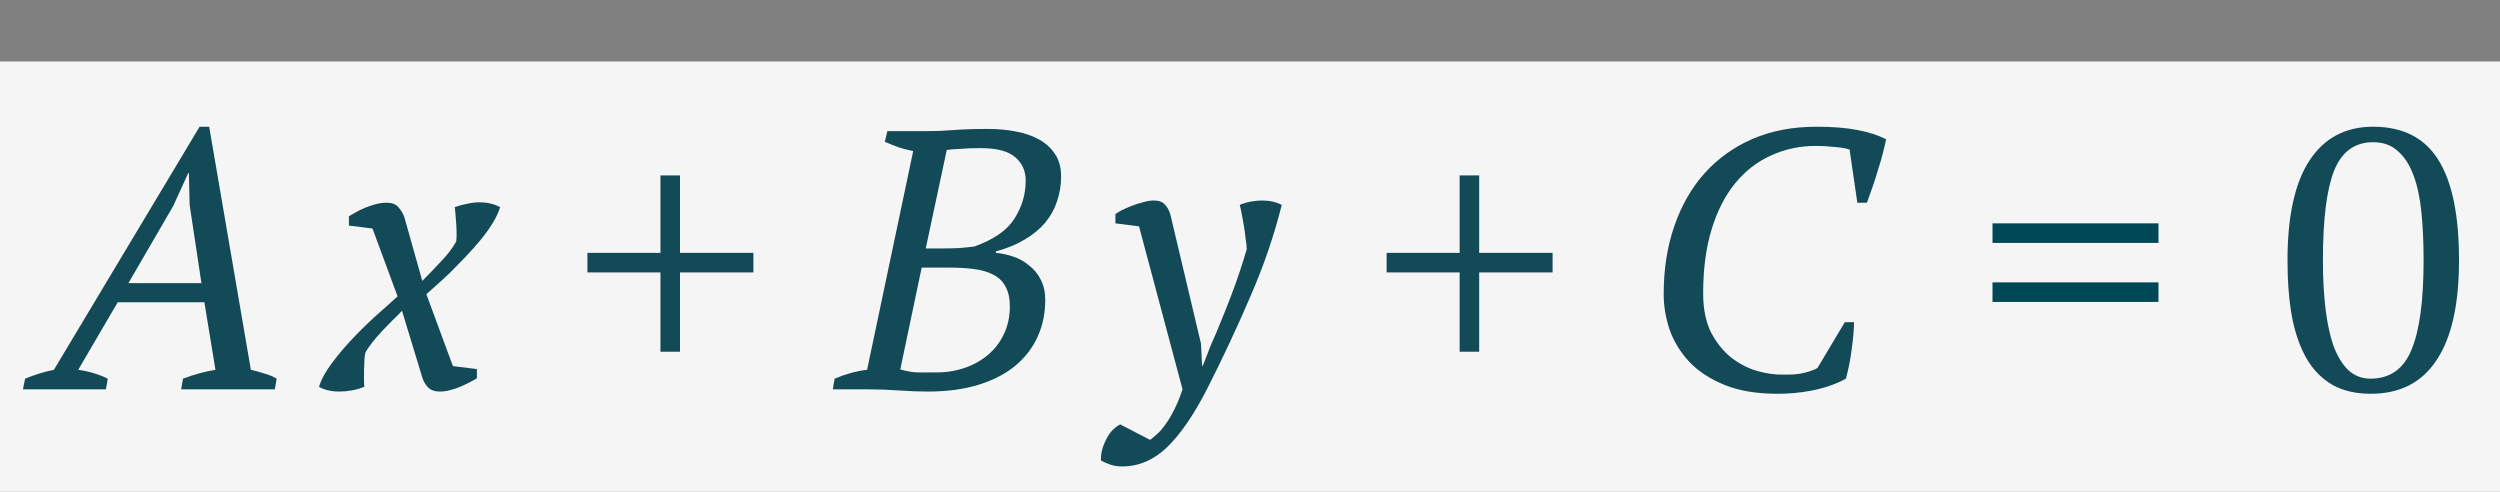
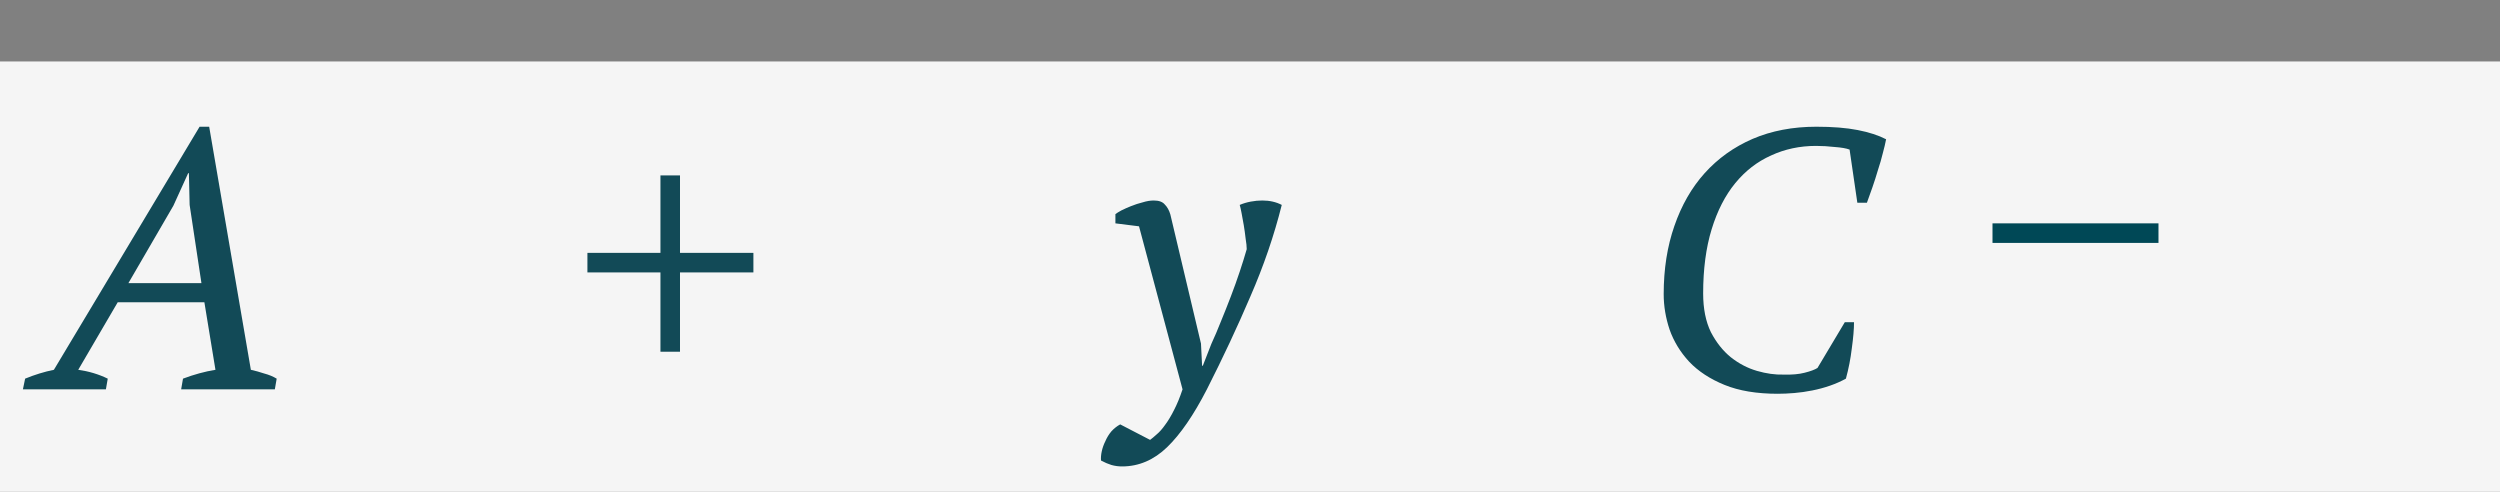
<svg xmlns="http://www.w3.org/2000/svg" width="122" height="24" viewBox="0 0 122 24" fill="none">
  <rect x="0" y="0" width="122" height="24" fill="#808080" stroke="none" />
  <rect y="3" width="122" height="21" fill="#F5F5F5" />
-   <path d="M111.63 12.7C111.63 10.54 111.99 8.914 112.71 7.822C113.43 6.73 114.462 6.184 115.806 6.184C117.258 6.184 118.32 6.724 118.992 7.804C119.664 8.872 120 10.504 120 12.7C120 14.86 119.634 16.486 118.902 17.578C118.182 18.67 117.114 19.216 115.698 19.216C114.966 19.216 114.342 19.072 113.826 18.784C113.31 18.484 112.89 18.058 112.566 17.506C112.242 16.942 112.002 16.258 111.846 15.454C111.702 14.65 111.63 13.732 111.63 12.7ZM113.358 12.7C113.358 13.564 113.4 14.35 113.484 15.058C113.568 15.766 113.7 16.378 113.88 16.894C114.072 17.398 114.312 17.788 114.6 18.064C114.9 18.34 115.26 18.478 115.68 18.478C116.628 18.478 117.294 18.01 117.678 17.074C118.074 16.138 118.272 14.68 118.272 12.7C118.272 11.836 118.236 11.05 118.164 10.342C118.092 9.634 117.96 9.028 117.768 8.524C117.576 8.02 117.318 7.63 116.994 7.354C116.682 7.078 116.286 6.94 115.806 6.94C114.906 6.94 114.27 7.408 113.898 8.344C113.538 9.268 113.358 10.72 113.358 12.7Z" fill="#124A57" />
  <path d="M28.666 12.34H32.23V8.56H33.184V12.34H36.766V13.294H33.184V17.164H32.23V13.294H28.666V12.34Z" fill="#124A57" />
  <path d="M5.168 19H1.118L1.226 18.478C1.694 18.286 2.162 18.142 2.63 18.046L9.74 6.184H10.208L12.242 18.046C12.458 18.094 12.674 18.154 12.89 18.226C13.118 18.286 13.322 18.37 13.502 18.478L13.412 19H8.84L8.93 18.478C9.47 18.274 9.998 18.13 10.514 18.046L9.974 14.752H5.744L3.818 18.046C4.334 18.118 4.814 18.262 5.258 18.478L5.168 19ZM6.266 13.816H9.83L9.254 10L9.218 8.452H9.182L8.462 10.036L6.266 13.816Z" fill="#124A57" />
-   <path d="M19.618 15.166C19.486 15.31 19.33 15.466 19.15 15.634C18.982 15.802 18.814 15.976 18.646 16.156C18.478 16.336 18.322 16.516 18.178 16.696C18.034 16.876 17.92 17.044 17.836 17.2C17.812 17.284 17.794 17.404 17.782 17.56C17.782 17.716 17.776 17.884 17.764 18.064C17.764 18.232 17.764 18.394 17.764 18.55C17.764 18.694 17.77 18.802 17.782 18.874C17.578 18.958 17.368 19.018 17.152 19.054C16.948 19.09 16.75 19.108 16.558 19.108C16.162 19.108 15.832 19.03 15.568 18.874C15.676 18.514 15.898 18.112 16.234 17.668C16.57 17.224 16.942 16.792 17.35 16.372C17.758 15.952 18.154 15.574 18.538 15.238C18.922 14.89 19.21 14.632 19.402 14.464L18.178 11.152L17.026 11.008V10.558C17.098 10.51 17.2 10.45 17.332 10.378C17.476 10.294 17.632 10.216 17.8 10.144C17.98 10.072 18.16 10.012 18.34 9.964C18.52 9.916 18.694 9.892 18.862 9.892C19.126 9.892 19.318 9.964 19.438 10.108C19.558 10.24 19.654 10.396 19.726 10.576L20.608 13.708C20.884 13.432 21.184 13.12 21.508 12.772C21.844 12.424 22.096 12.094 22.264 11.782C22.276 11.698 22.282 11.578 22.282 11.422C22.282 11.266 22.276 11.104 22.264 10.936C22.252 10.756 22.24 10.594 22.228 10.45C22.216 10.294 22.204 10.18 22.192 10.108C22.396 10.036 22.594 9.982 22.786 9.946C22.99 9.898 23.194 9.874 23.398 9.874C23.782 9.874 24.118 9.952 24.406 10.108C24.334 10.348 24.214 10.606 24.046 10.882C23.878 11.158 23.68 11.434 23.452 11.71C23.224 11.986 22.978 12.262 22.714 12.538C22.462 12.802 22.216 13.054 21.976 13.294C21.736 13.522 21.508 13.732 21.292 13.924C21.088 14.104 20.926 14.248 20.806 14.356L22.102 17.866L23.272 18.01V18.46C23.2 18.508 23.092 18.568 22.948 18.64C22.816 18.712 22.666 18.784 22.498 18.856C22.342 18.928 22.168 18.988 21.976 19.036C21.796 19.084 21.628 19.108 21.472 19.108C21.22 19.108 21.028 19.042 20.896 18.91C20.764 18.778 20.668 18.616 20.608 18.424L19.618 15.166Z" fill="#124A57" />
-   <path d="M40.64 19L40.73 18.478C41.27 18.25 41.798 18.106 42.314 18.046L44.564 7.372C44.324 7.324 44.09 7.264 43.862 7.192C43.634 7.108 43.406 7.018 43.178 6.922L43.304 6.4H45.212C45.656 6.4 46.1 6.382 46.544 6.346C46.988 6.31 47.546 6.292 48.218 6.292C48.698 6.292 49.154 6.334 49.586 6.418C50.018 6.502 50.396 6.634 50.72 6.814C51.044 6.994 51.302 7.234 51.494 7.534C51.686 7.822 51.782 8.182 51.782 8.614C51.782 9.034 51.716 9.436 51.584 9.82C51.464 10.192 51.272 10.54 51.008 10.864C50.744 11.176 50.408 11.452 50 11.692C49.604 11.932 49.136 12.124 48.596 12.268V12.34C48.872 12.364 49.154 12.424 49.442 12.52C49.73 12.616 49.988 12.76 50.216 12.952C50.456 13.132 50.648 13.366 50.792 13.654C50.936 13.93 51.008 14.26 51.008 14.644C51.008 15.28 50.888 15.868 50.648 16.408C50.408 16.948 50.048 17.422 49.568 17.83C49.1 18.226 48.506 18.538 47.786 18.766C47.066 18.994 46.226 19.108 45.266 19.108C44.846 19.108 44.378 19.09 43.862 19.054C43.358 19.018 42.86 19 42.368 19H40.64ZM45.608 18.172C46.1 18.184 46.568 18.118 47.012 17.974C47.456 17.83 47.846 17.62 48.182 17.344C48.518 17.068 48.782 16.732 48.974 16.336C49.178 15.928 49.28 15.466 49.28 14.95C49.28 14.554 49.208 14.23 49.064 13.978C48.932 13.726 48.734 13.534 48.47 13.402C48.218 13.27 47.912 13.18 47.552 13.132C47.192 13.084 46.79 13.06 46.346 13.06H44.978L43.934 18.028C44.09 18.076 44.282 18.118 44.51 18.154C44.738 18.178 45.104 18.184 45.608 18.172ZM46.076 12.124C46.28 12.124 46.52 12.118 46.796 12.106C47.084 12.082 47.33 12.058 47.534 12.034C48.482 11.698 49.136 11.248 49.496 10.684C49.868 10.108 50.054 9.484 50.054 8.812C50.054 8.344 49.886 7.966 49.55 7.678C49.214 7.378 48.65 7.228 47.858 7.228C47.474 7.228 47.144 7.24 46.868 7.264C46.604 7.276 46.382 7.294 46.202 7.318L45.176 12.124H46.076Z" fill="#124A57" />
-   <path d="M67.666 12.34H71.23V8.56H72.184V12.34H75.766V13.294H72.184V17.164H71.23V13.294H67.666V12.34Z" fill="#124A57" />
  <path d="M90.026 15.724H90.476C90.476 16.06 90.44 16.486 90.368 17.002C90.308 17.506 90.212 17.998 90.08 18.478C89.84 18.61 89.582 18.724 89.306 18.82C89.03 18.916 88.742 18.994 88.442 19.054C88.142 19.114 87.848 19.156 87.56 19.18C87.272 19.204 87.002 19.216 86.75 19.216C85.73 19.216 84.866 19.072 84.158 18.784C83.45 18.496 82.874 18.118 82.43 17.65C81.998 17.182 81.68 16.66 81.476 16.084C81.284 15.508 81.188 14.932 81.188 14.356C81.188 13.132 81.362 12.022 81.71 11.026C82.058 10.018 82.55 9.16 83.186 8.452C83.834 7.732 84.614 7.174 85.526 6.778C86.45 6.382 87.488 6.184 88.64 6.184C89.432 6.184 90.104 6.238 90.656 6.346C91.208 6.454 91.67 6.604 92.042 6.796C92.006 6.988 91.952 7.216 91.88 7.48C91.82 7.732 91.742 8.002 91.646 8.29C91.562 8.578 91.472 8.86 91.376 9.136C91.28 9.412 91.19 9.664 91.106 9.892H90.638L90.26 7.3C90.104 7.24 89.864 7.198 89.54 7.174C89.228 7.138 88.922 7.12 88.622 7.12C87.83 7.12 87.098 7.276 86.426 7.588C85.754 7.888 85.172 8.338 84.68 8.938C84.188 9.538 83.804 10.288 83.528 11.188C83.252 12.088 83.114 13.132 83.114 14.32C83.114 15.064 83.24 15.694 83.492 16.21C83.756 16.714 84.08 17.122 84.464 17.434C84.86 17.746 85.286 17.968 85.742 18.1C86.198 18.232 86.63 18.292 87.038 18.28C87.446 18.292 87.788 18.262 88.064 18.19C88.352 18.118 88.562 18.04 88.694 17.956L90.026 15.724Z" fill="#124A57" />
  <path d="M55.584 11.044L54.432 10.9V10.45C54.492 10.402 54.588 10.342 54.72 10.27C54.864 10.198 55.026 10.126 55.206 10.054C55.386 9.982 55.572 9.922 55.764 9.874C55.956 9.814 56.136 9.784 56.304 9.784C56.556 9.784 56.736 9.85 56.844 9.982C56.964 10.102 57.054 10.264 57.114 10.468L58.608 16.768L58.662 17.848H58.698L59.112 16.786C59.268 16.45 59.424 16.084 59.58 15.688C59.748 15.28 59.91 14.872 60.066 14.464C60.222 14.056 60.366 13.654 60.498 13.258C60.63 12.862 60.744 12.496 60.84 12.16C60.84 12.028 60.822 11.854 60.786 11.638C60.762 11.422 60.732 11.206 60.696 10.99C60.66 10.774 60.624 10.576 60.588 10.396C60.552 10.204 60.522 10.072 60.498 10C60.666 9.928 60.846 9.874 61.038 9.838C61.23 9.802 61.416 9.784 61.596 9.784C61.956 9.784 62.274 9.856 62.55 10C62.178 11.488 61.668 12.976 61.02 14.464C60.384 15.952 59.676 17.464 58.896 19C58.248 20.26 57.6 21.202 56.952 21.826C56.304 22.45 55.572 22.762 54.756 22.762C54.576 22.762 54.402 22.738 54.234 22.69C54.078 22.642 53.91 22.57 53.73 22.474C53.718 22.342 53.73 22.192 53.766 22.024C53.802 21.856 53.862 21.688 53.946 21.52C54.018 21.352 54.114 21.196 54.234 21.052C54.366 20.908 54.51 20.794 54.666 20.71L56.124 21.466C56.208 21.406 56.316 21.316 56.448 21.196C56.58 21.088 56.718 20.932 56.862 20.728C57.006 20.536 57.15 20.296 57.294 20.008C57.438 19.732 57.576 19.396 57.708 19L55.584 11.044Z" fill="#124A57" />
-   <path d="M97.234 10.9H105.334V11.854H97.234V10.9ZM97.234 13.78H105.334V14.734H97.234V13.78Z" fill="#004856" />
+   <path d="M97.234 10.9H105.334V11.854H97.234V10.9ZM97.234 13.78H105.334V14.734V13.78Z" fill="#004856" />
</svg>